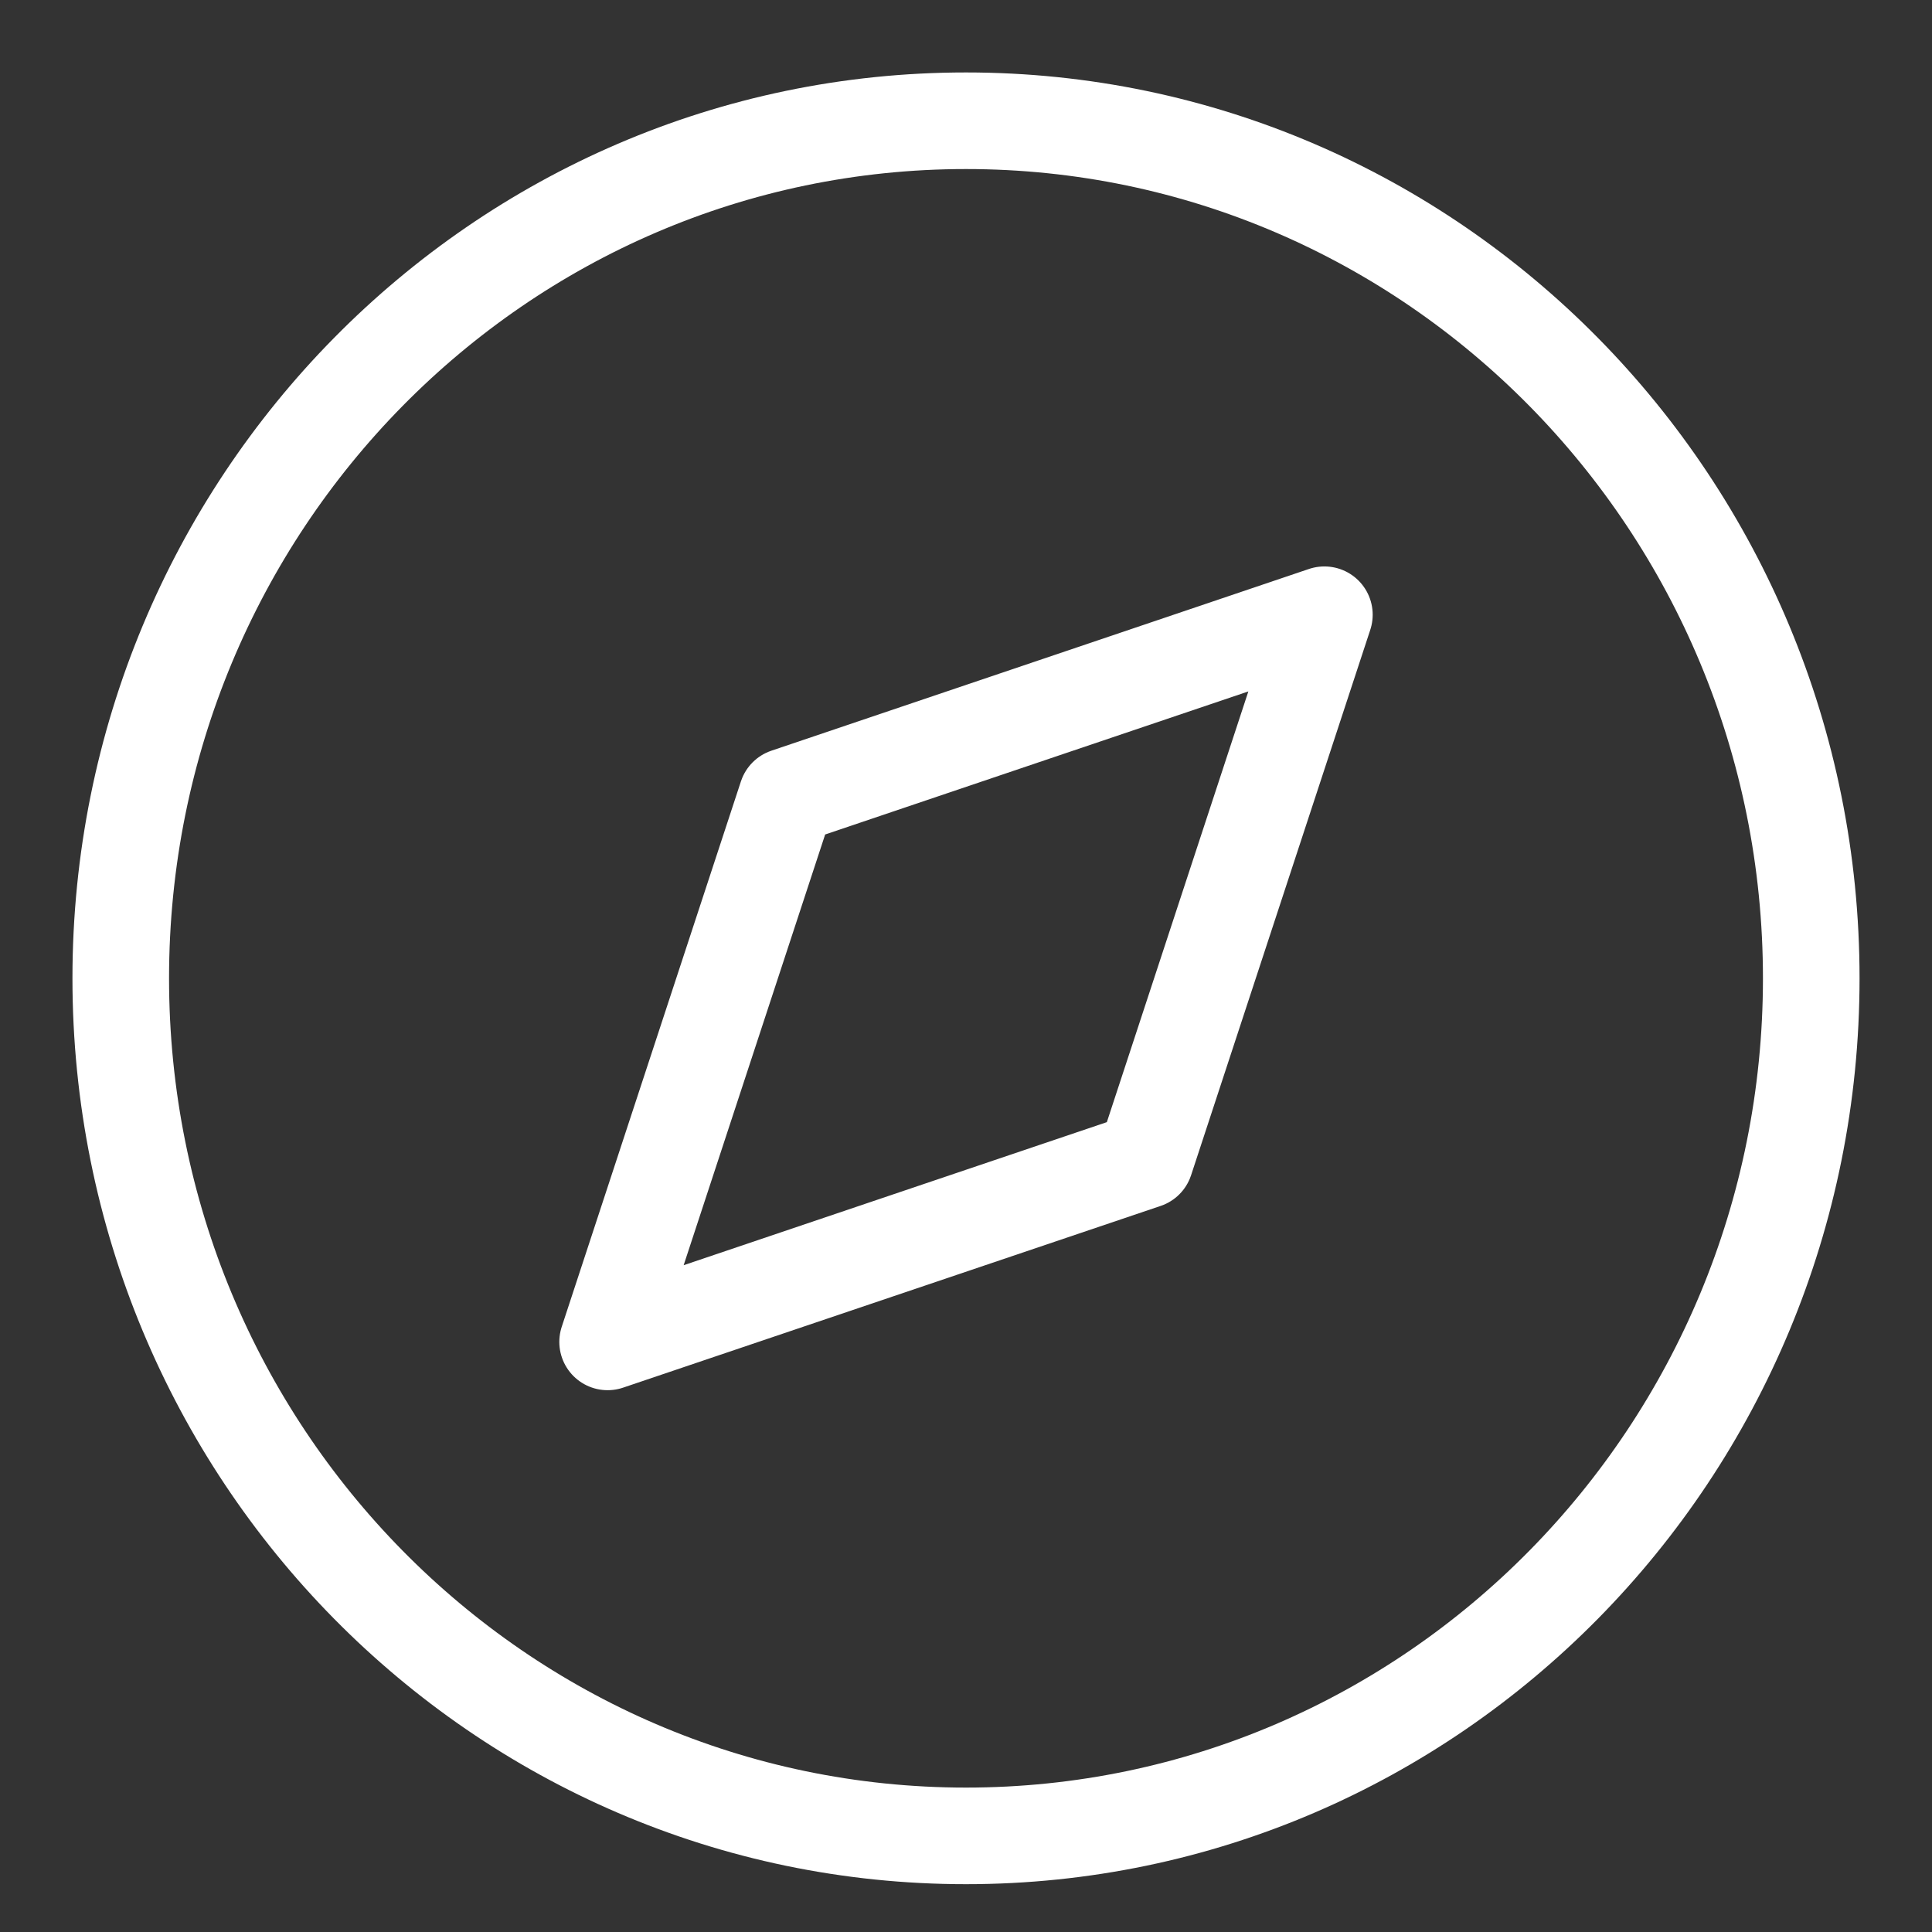
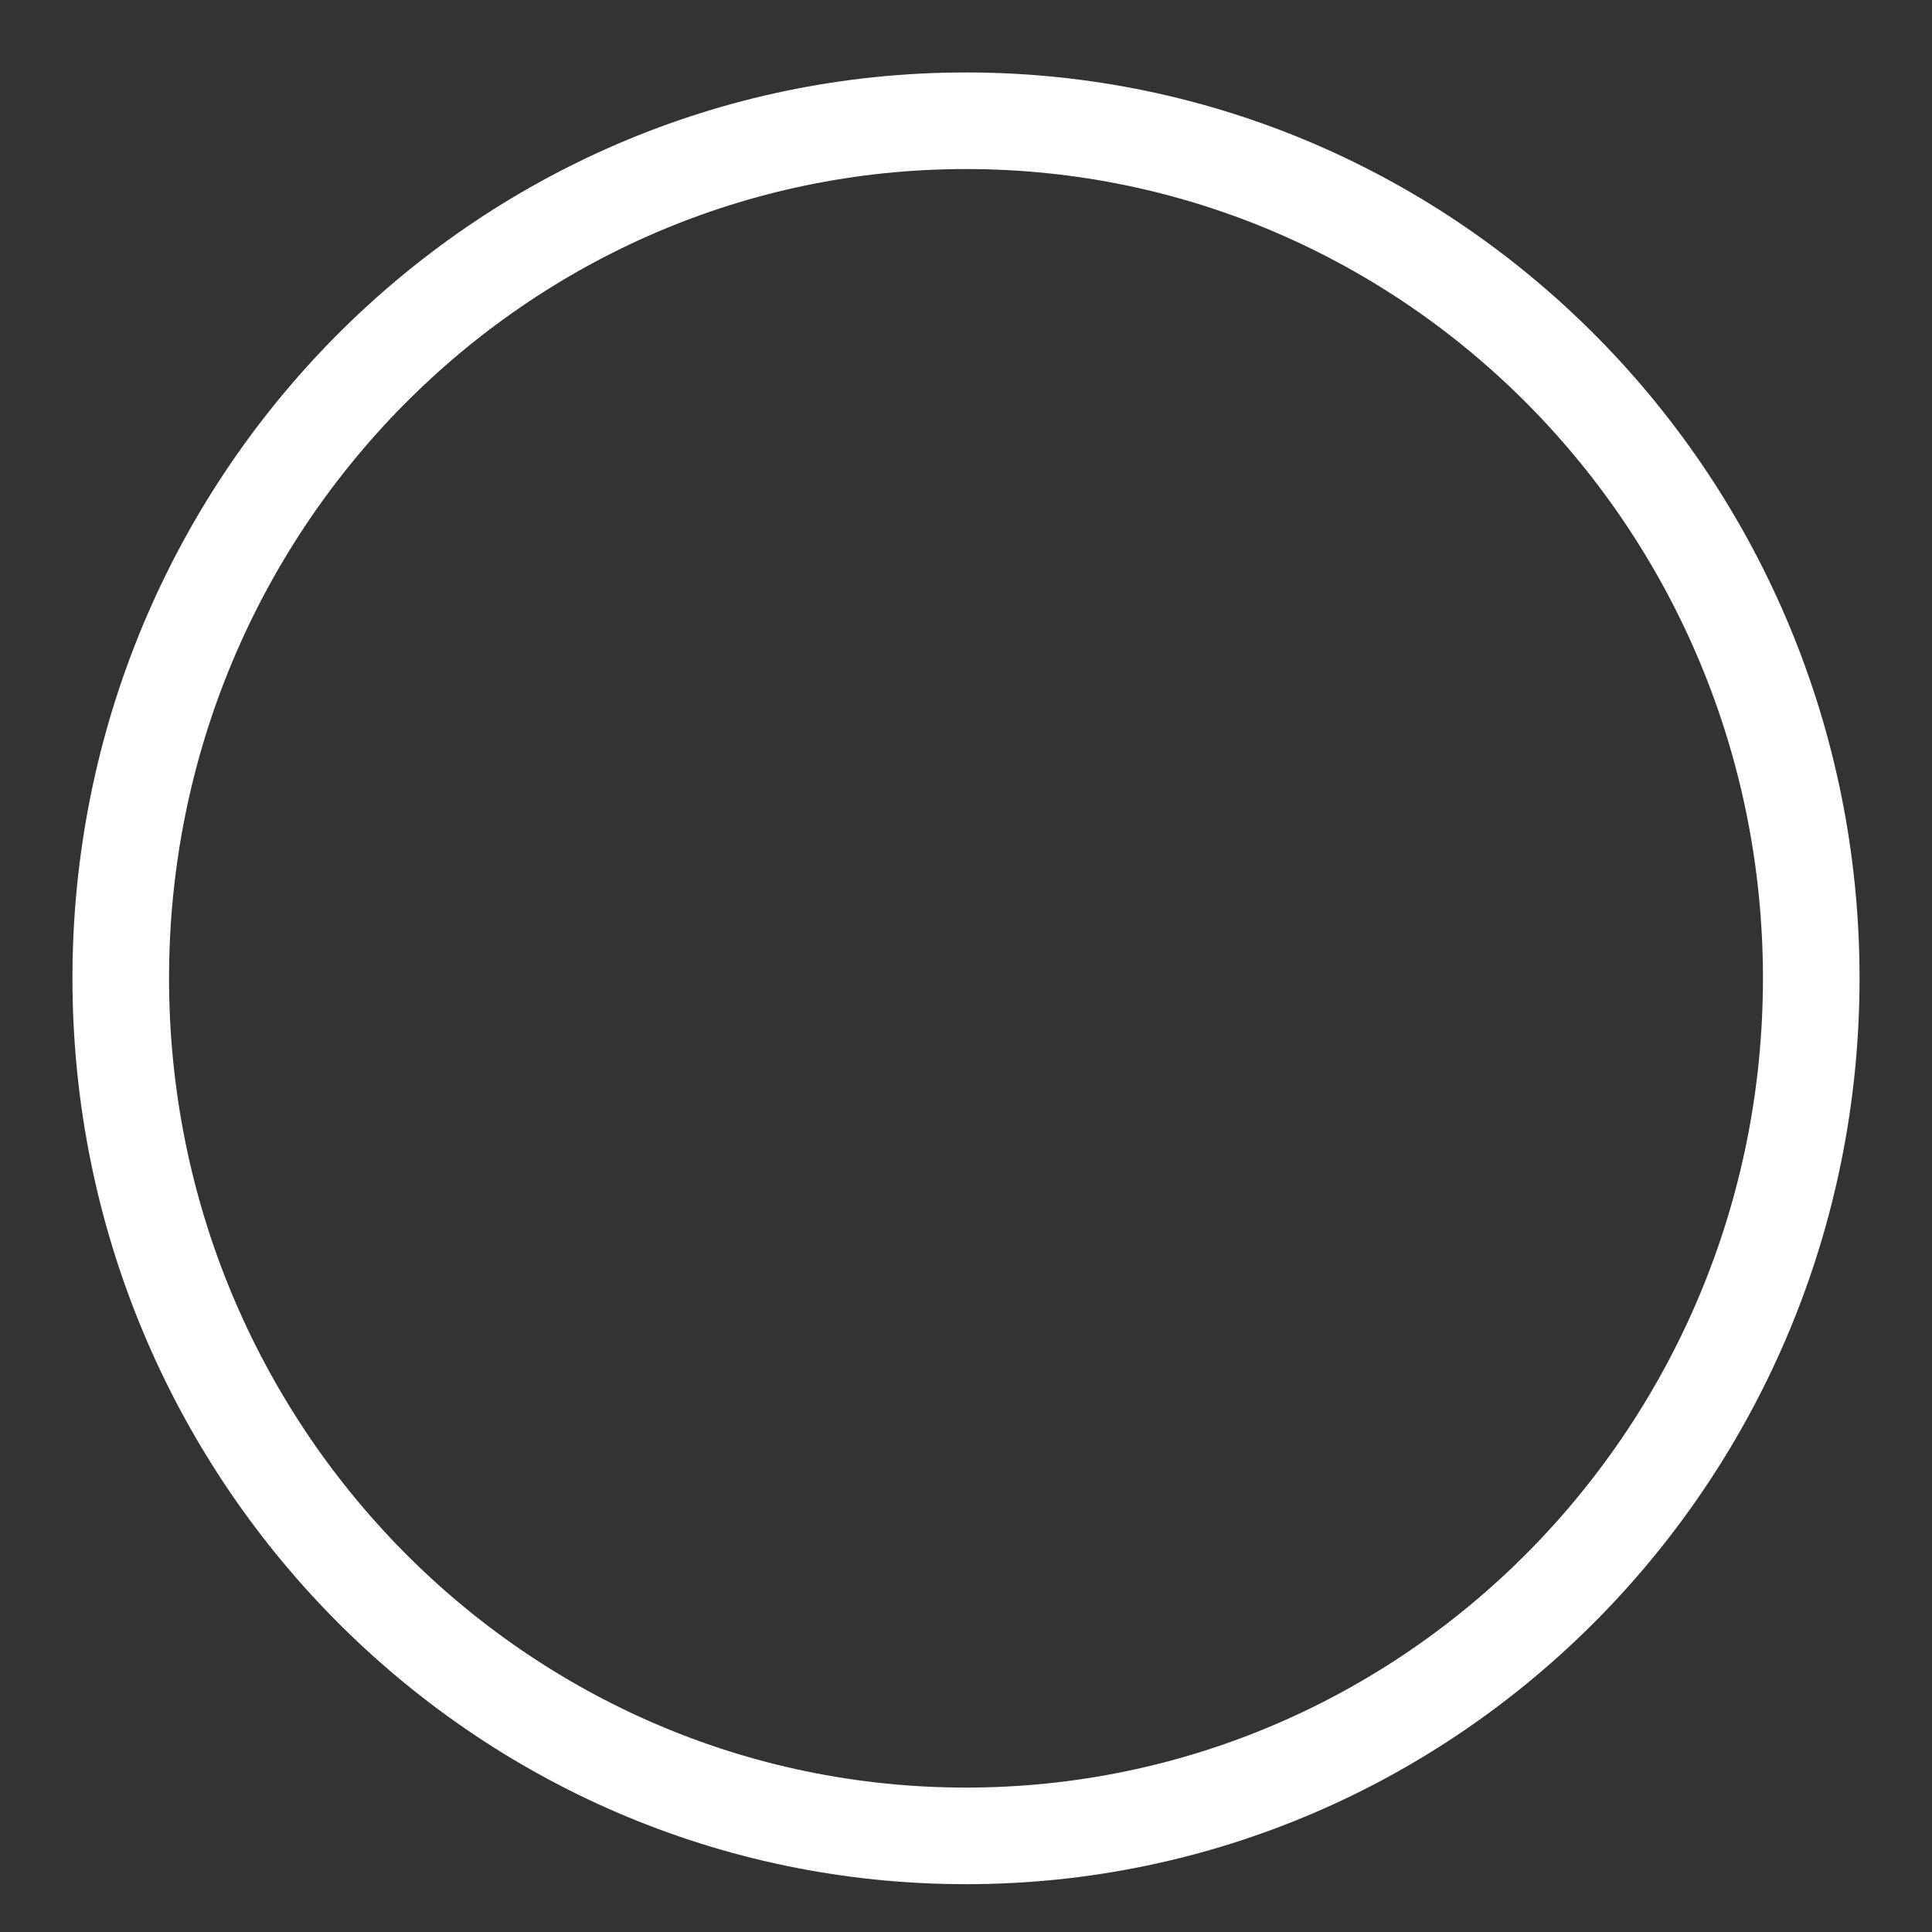
<svg xmlns="http://www.w3.org/2000/svg" width="16" height="16" viewBox="0 0 16 16" fill="none">
  <rect x="0" y="0" width="16" height="16" fill="#333333" stroke="none" />
  <path d="M8 15.204C11.866 15.204 15 12.024 15 8.102C15 4.18 11.866 1 8 1C4.134 1 1 4.18 1 8.102C1 12.024 4.134 15.204 8 15.204Z" stroke="white" stroke-width="0.8" stroke-linecap="round" stroke-linejoin="round" />
-   <path d="M10.968 5.091L9.484 9.608L5.032 11.113L6.516 6.596L10.968 5.091Z" stroke="white" stroke-width="0.8" stroke-linecap="round" stroke-linejoin="round" />
</svg>